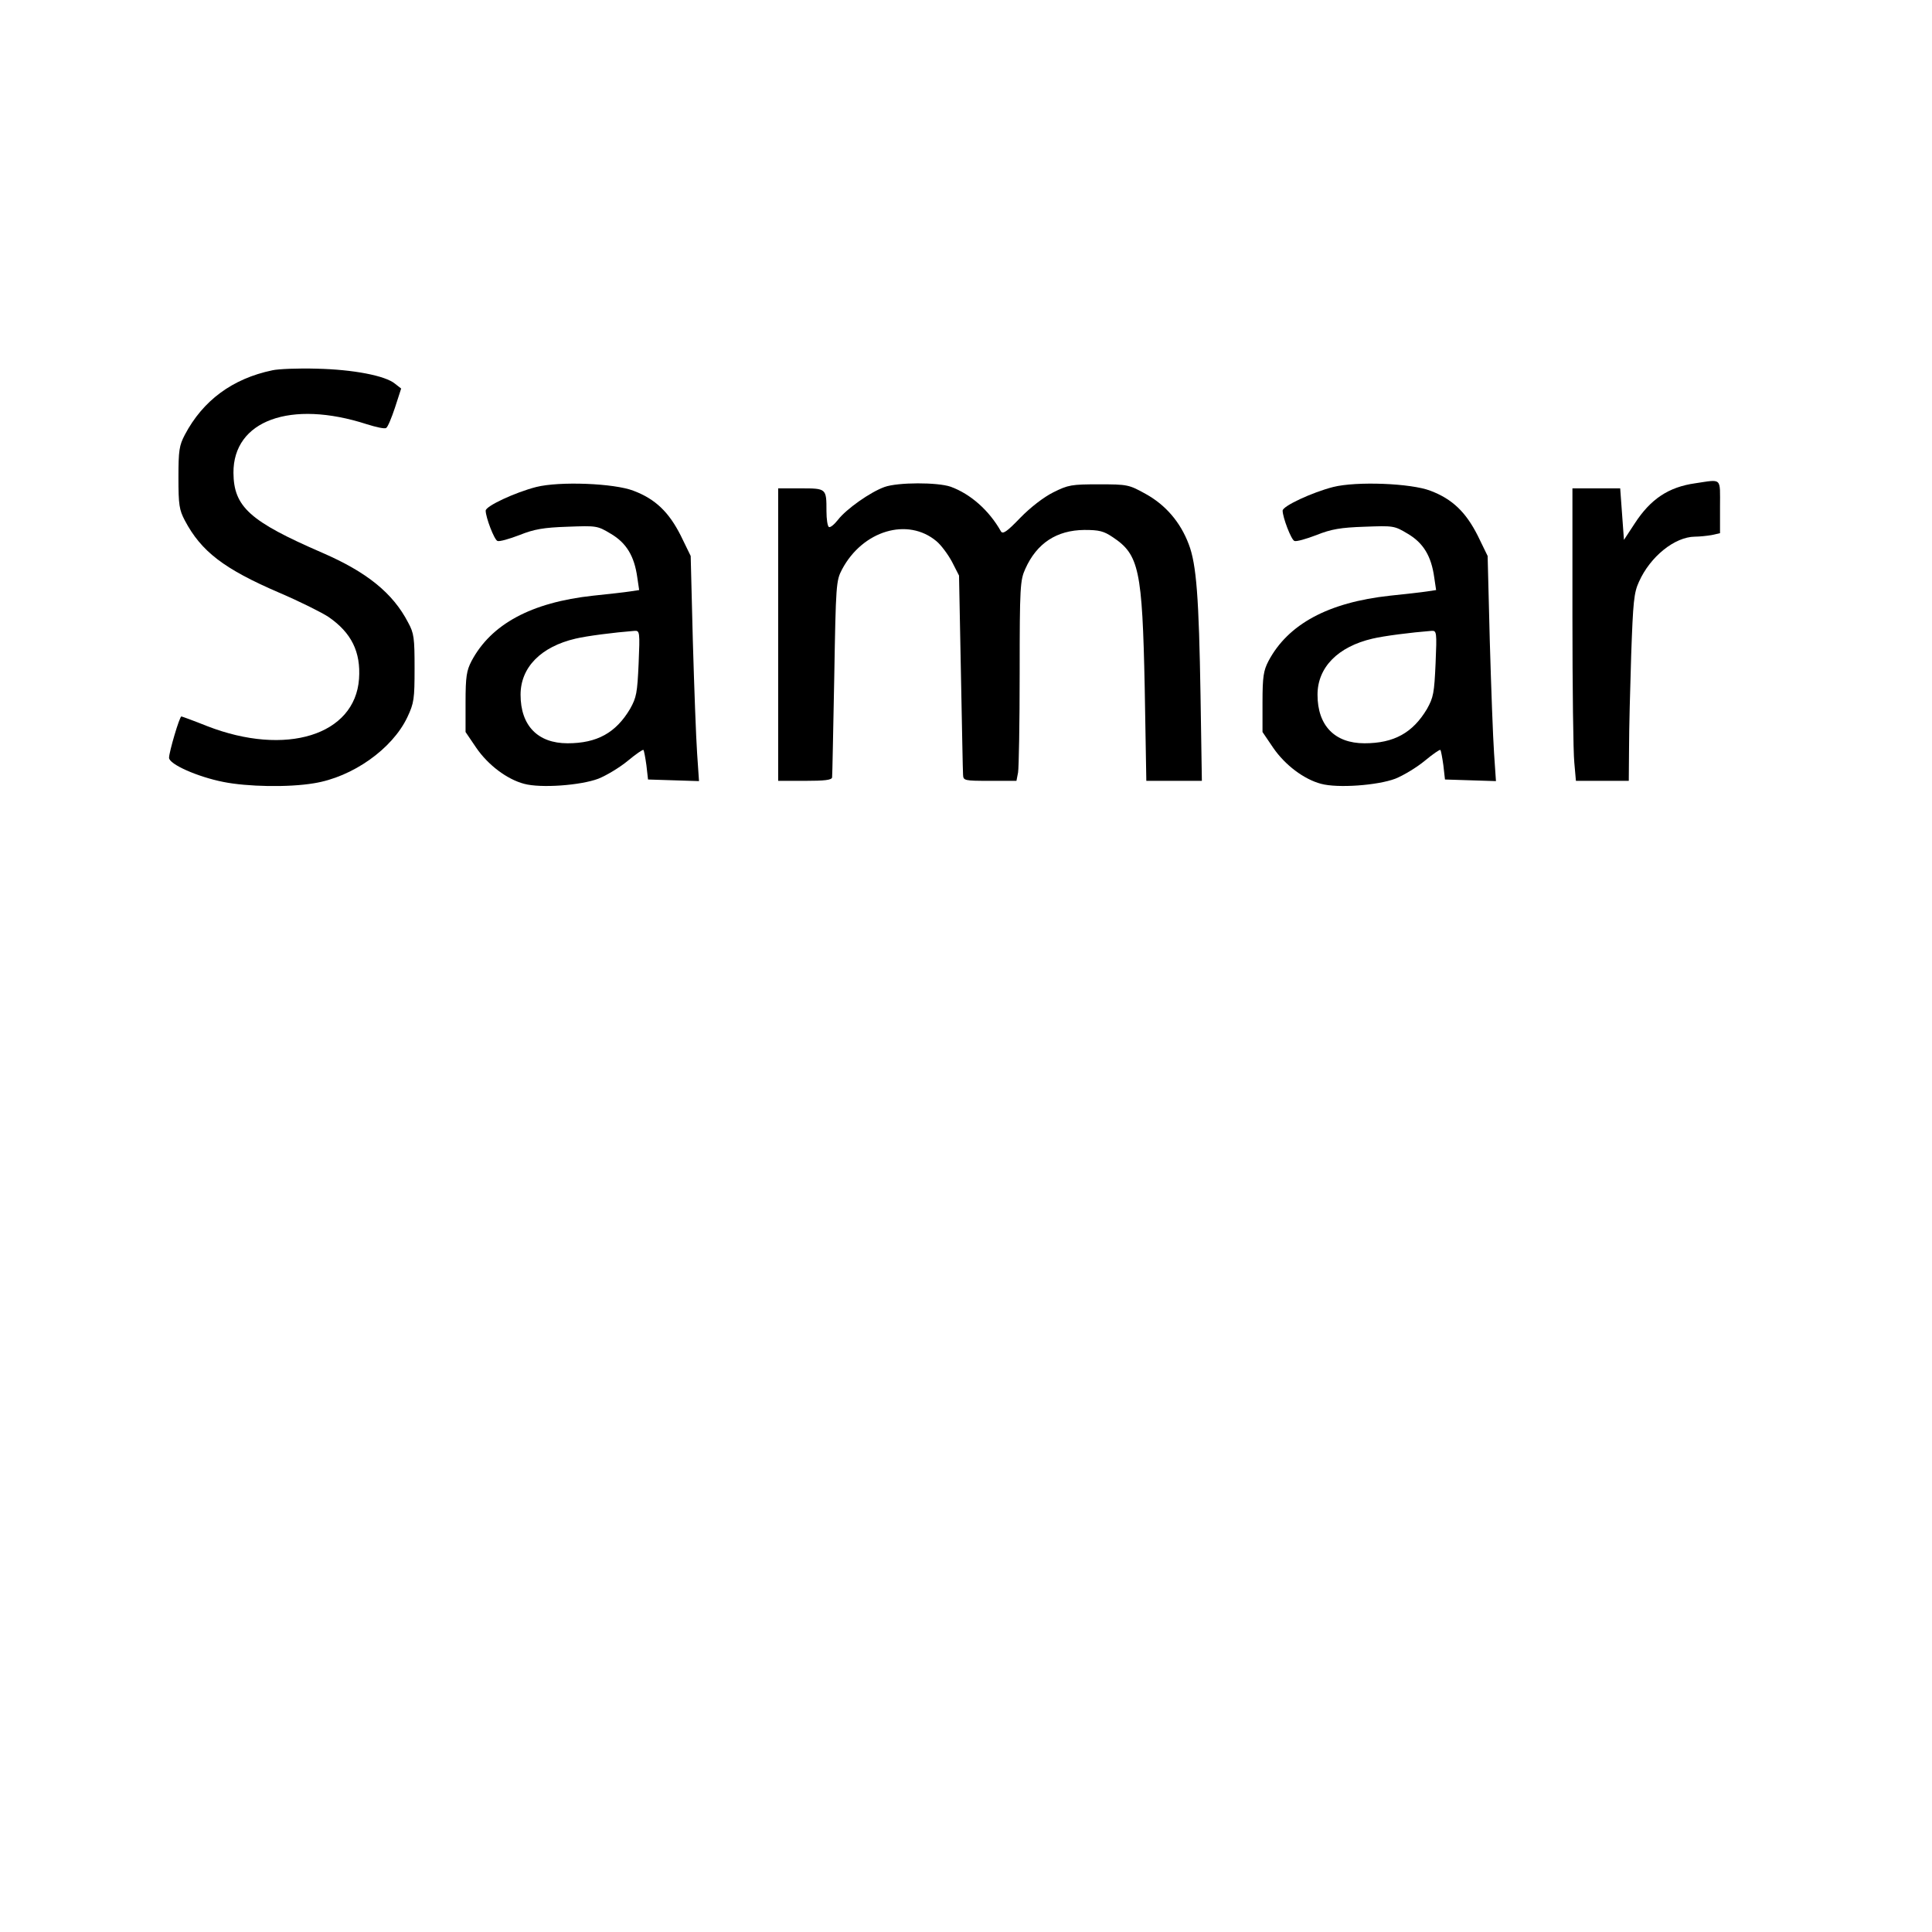
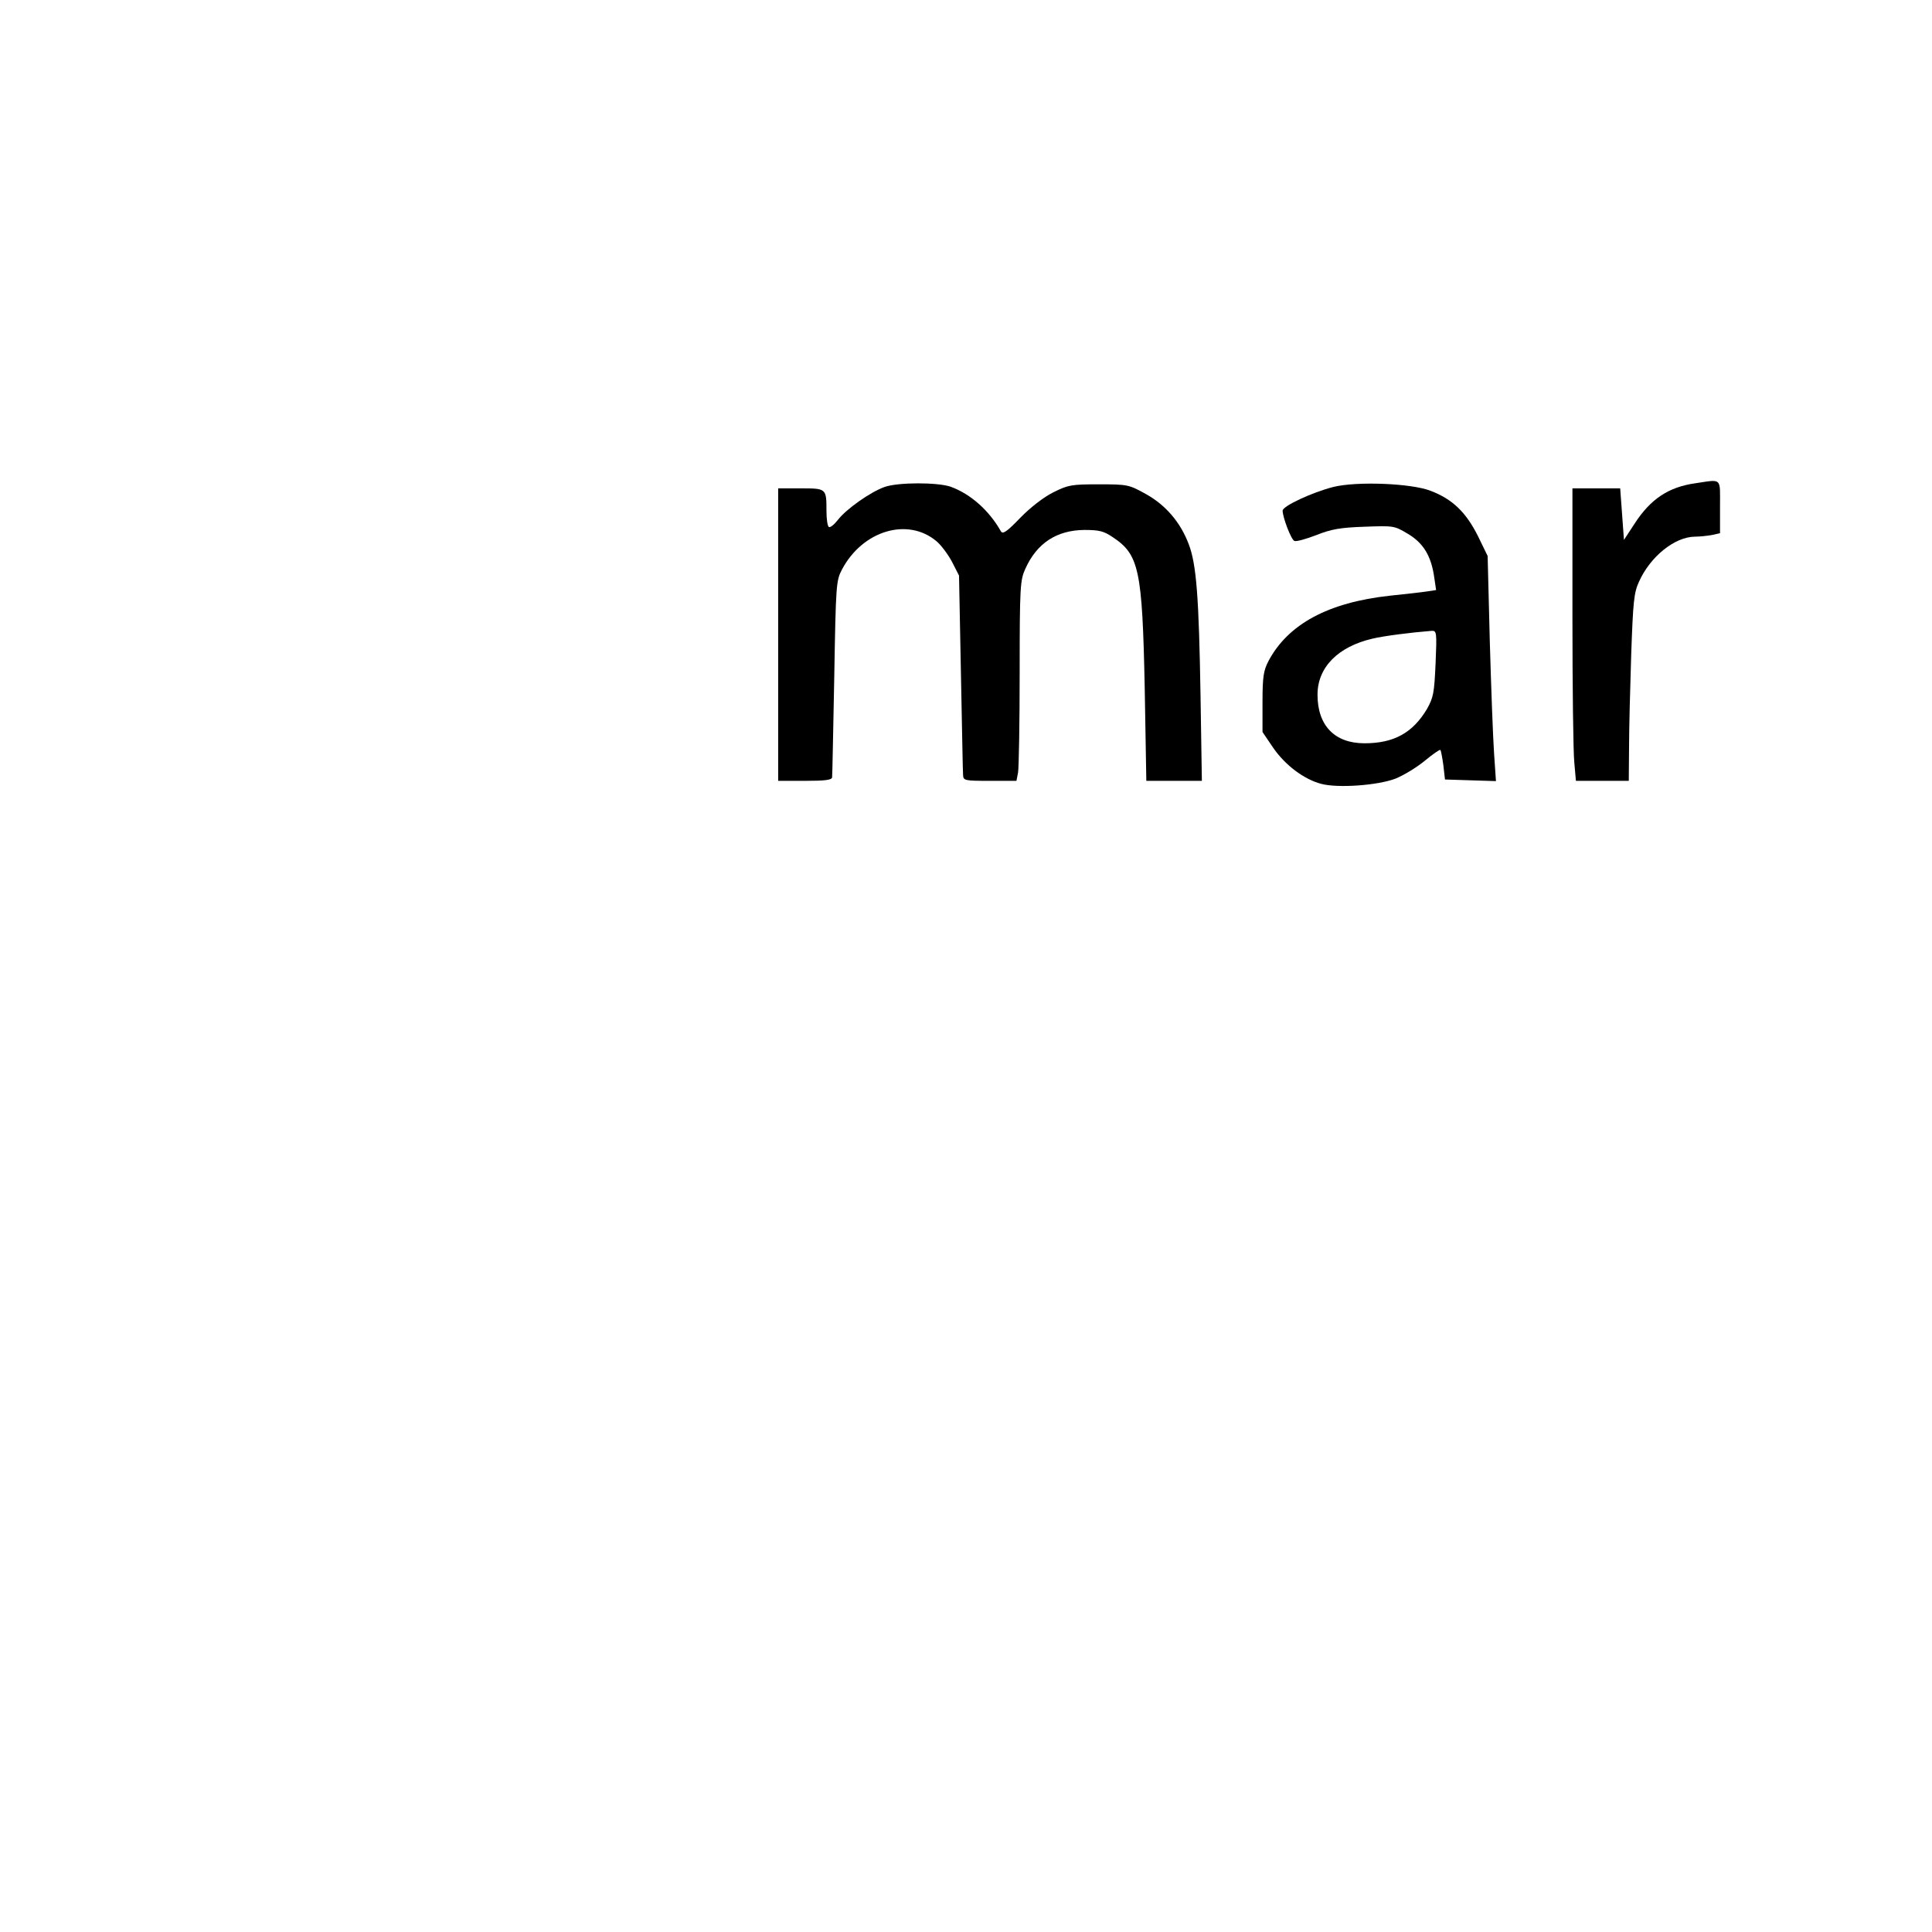
<svg xmlns="http://www.w3.org/2000/svg" version="1.0" width="720" height="720" viewBox="0 0 720 720" preserveAspectRatio="xMidYMid meet">
  <g transform="translate(0,720) scale(0.1,-0.1)" fill="#000000" stroke="none">
-     <path d="M1015 5820 c-149 -31 -259 -113 -326 -240 -21 -40 -24 -58 -24 -160 0 -102 3 -120 24 -160 61 -115 145 -180 352 -269 75 -32 157 -73 183 -90 86 -59 121 -131 114 -231 -15 -210 -273 -290 -566 -176 -50 20 -94 36 -96 36 -7 0 -46 -133 -46 -154 0 -24 106 -71 202 -90 89 -18 243 -21 338 -5 144 23 292 128 348 246 25 53 27 68 27 183 0 112 -2 130 -24 170 -57 110 -154 188 -320 260 -270 117 -330 171 -331 298 -1 195 213 273 497 181 35 -11 67 -18 72 -14 6 3 20 37 33 76 l23 71 -23 18 c-36 30 -156 53 -292 56 -69 2 -143 -1 -165 -6z" />
    <path d="M6318 5399 c-100 -14 -167 -59 -226 -150 l-40 -61 -7 96 -7 96 -89 0 -89 0 0 -477 c0 -263 3 -508 7 -545 l6 -68 98 0 99 0 1 123 c0 67 4 223 8 347 7 197 10 231 29 272 42 94 133 167 208 168 17 0 46 3 63 6 l31 7 0 98 c0 111 9 103 -92 88z" />
-     <path d="M1998 5385 c-78 -20 -188 -71 -188 -88 0 -25 32 -109 44 -113 7 -3 43 7 82 22 55 22 90 28 179 31 108 4 111 4 161 -26 58 -34 88 -83 99 -163 l7 -47 -33 -5 c-19 -3 -81 -10 -139 -16 -230 -25 -380 -106 -453 -244 -18 -35 -22 -57 -22 -153 l0 -111 40 -59 c44 -64 114 -117 178 -134 62 -17 211 -6 277 19 30 12 80 42 110 67 29 24 56 43 58 40 2 -2 7 -28 11 -57 l6 -53 95 -3 95 -3 -7 103 c-4 57 -11 246 -16 420 l-8 316 -37 76 c-44 87 -94 136 -176 167 -72 28 -276 36 -363 14z m382 -657 c-5 -111 -8 -127 -32 -170 -53 -89 -123 -128 -233 -128 -111 0 -175 66 -175 181 0 102 76 179 205 209 42 10 143 23 220 29 19 1 20 -4 15 -121z" />
    <path d="M3296 5385 c-53 -19 -142 -82 -173 -122 -14 -18 -29 -30 -34 -27 -5 3 -9 29 -9 59 0 85 0 85 -96 85 l-84 0 0 -545 0 -545 100 0 c73 0 100 3 101 13 1 6 4 174 8 372 6 349 7 361 29 403 77 145 245 195 352 105 17 -14 43 -49 58 -77 l26 -51 7 -360 c4 -198 7 -370 8 -382 1 -22 4 -23 100 -23 l99 0 6 31 c3 17 6 185 6 373 0 321 2 344 21 386 43 96 117 144 220 145 55 0 72 -4 106 -27 98 -65 110 -121 119 -560 l6 -348 104 0 103 0 -5 318 c-6 363 -15 489 -44 564 -31 82 -86 146 -160 187 -63 35 -68 36 -175 36 -102 0 -114 -2 -170 -30 -36 -18 -85 -56 -123 -95 -50 -52 -65 -62 -72 -50 -44 78 -113 139 -187 166 -49 17 -197 17 -247 -1z" />
    <path d="M4968 5385 c-78 -20 -188 -71 -188 -88 0 -25 32 -109 44 -113 7 -3 43 7 82 22 55 22 90 28 179 31 108 4 111 4 161 -26 58 -34 88 -83 99 -163 l7 -47 -33 -5 c-19 -3 -81 -10 -139 -16 -230 -25 -380 -106 -453 -244 -18 -35 -22 -57 -22 -153 l0 -111 40 -59 c44 -64 114 -117 178 -134 62 -17 211 -6 277 19 30 12 80 42 110 67 29 24 56 43 58 40 2 -2 7 -28 11 -57 l6 -53 95 -3 95 -3 -7 103 c-4 57 -11 246 -16 420 l-8 316 -37 76 c-44 87 -94 136 -176 167 -72 28 -276 36 -363 14z m382 -657 c-5 -111 -8 -127 -32 -170 -53 -89 -123 -128 -233 -128 -111 0 -175 66 -175 181 0 102 76 179 205 209 42 10 143 23 220 29 19 1 20 -4 15 -121z" />
  </g>
</svg>